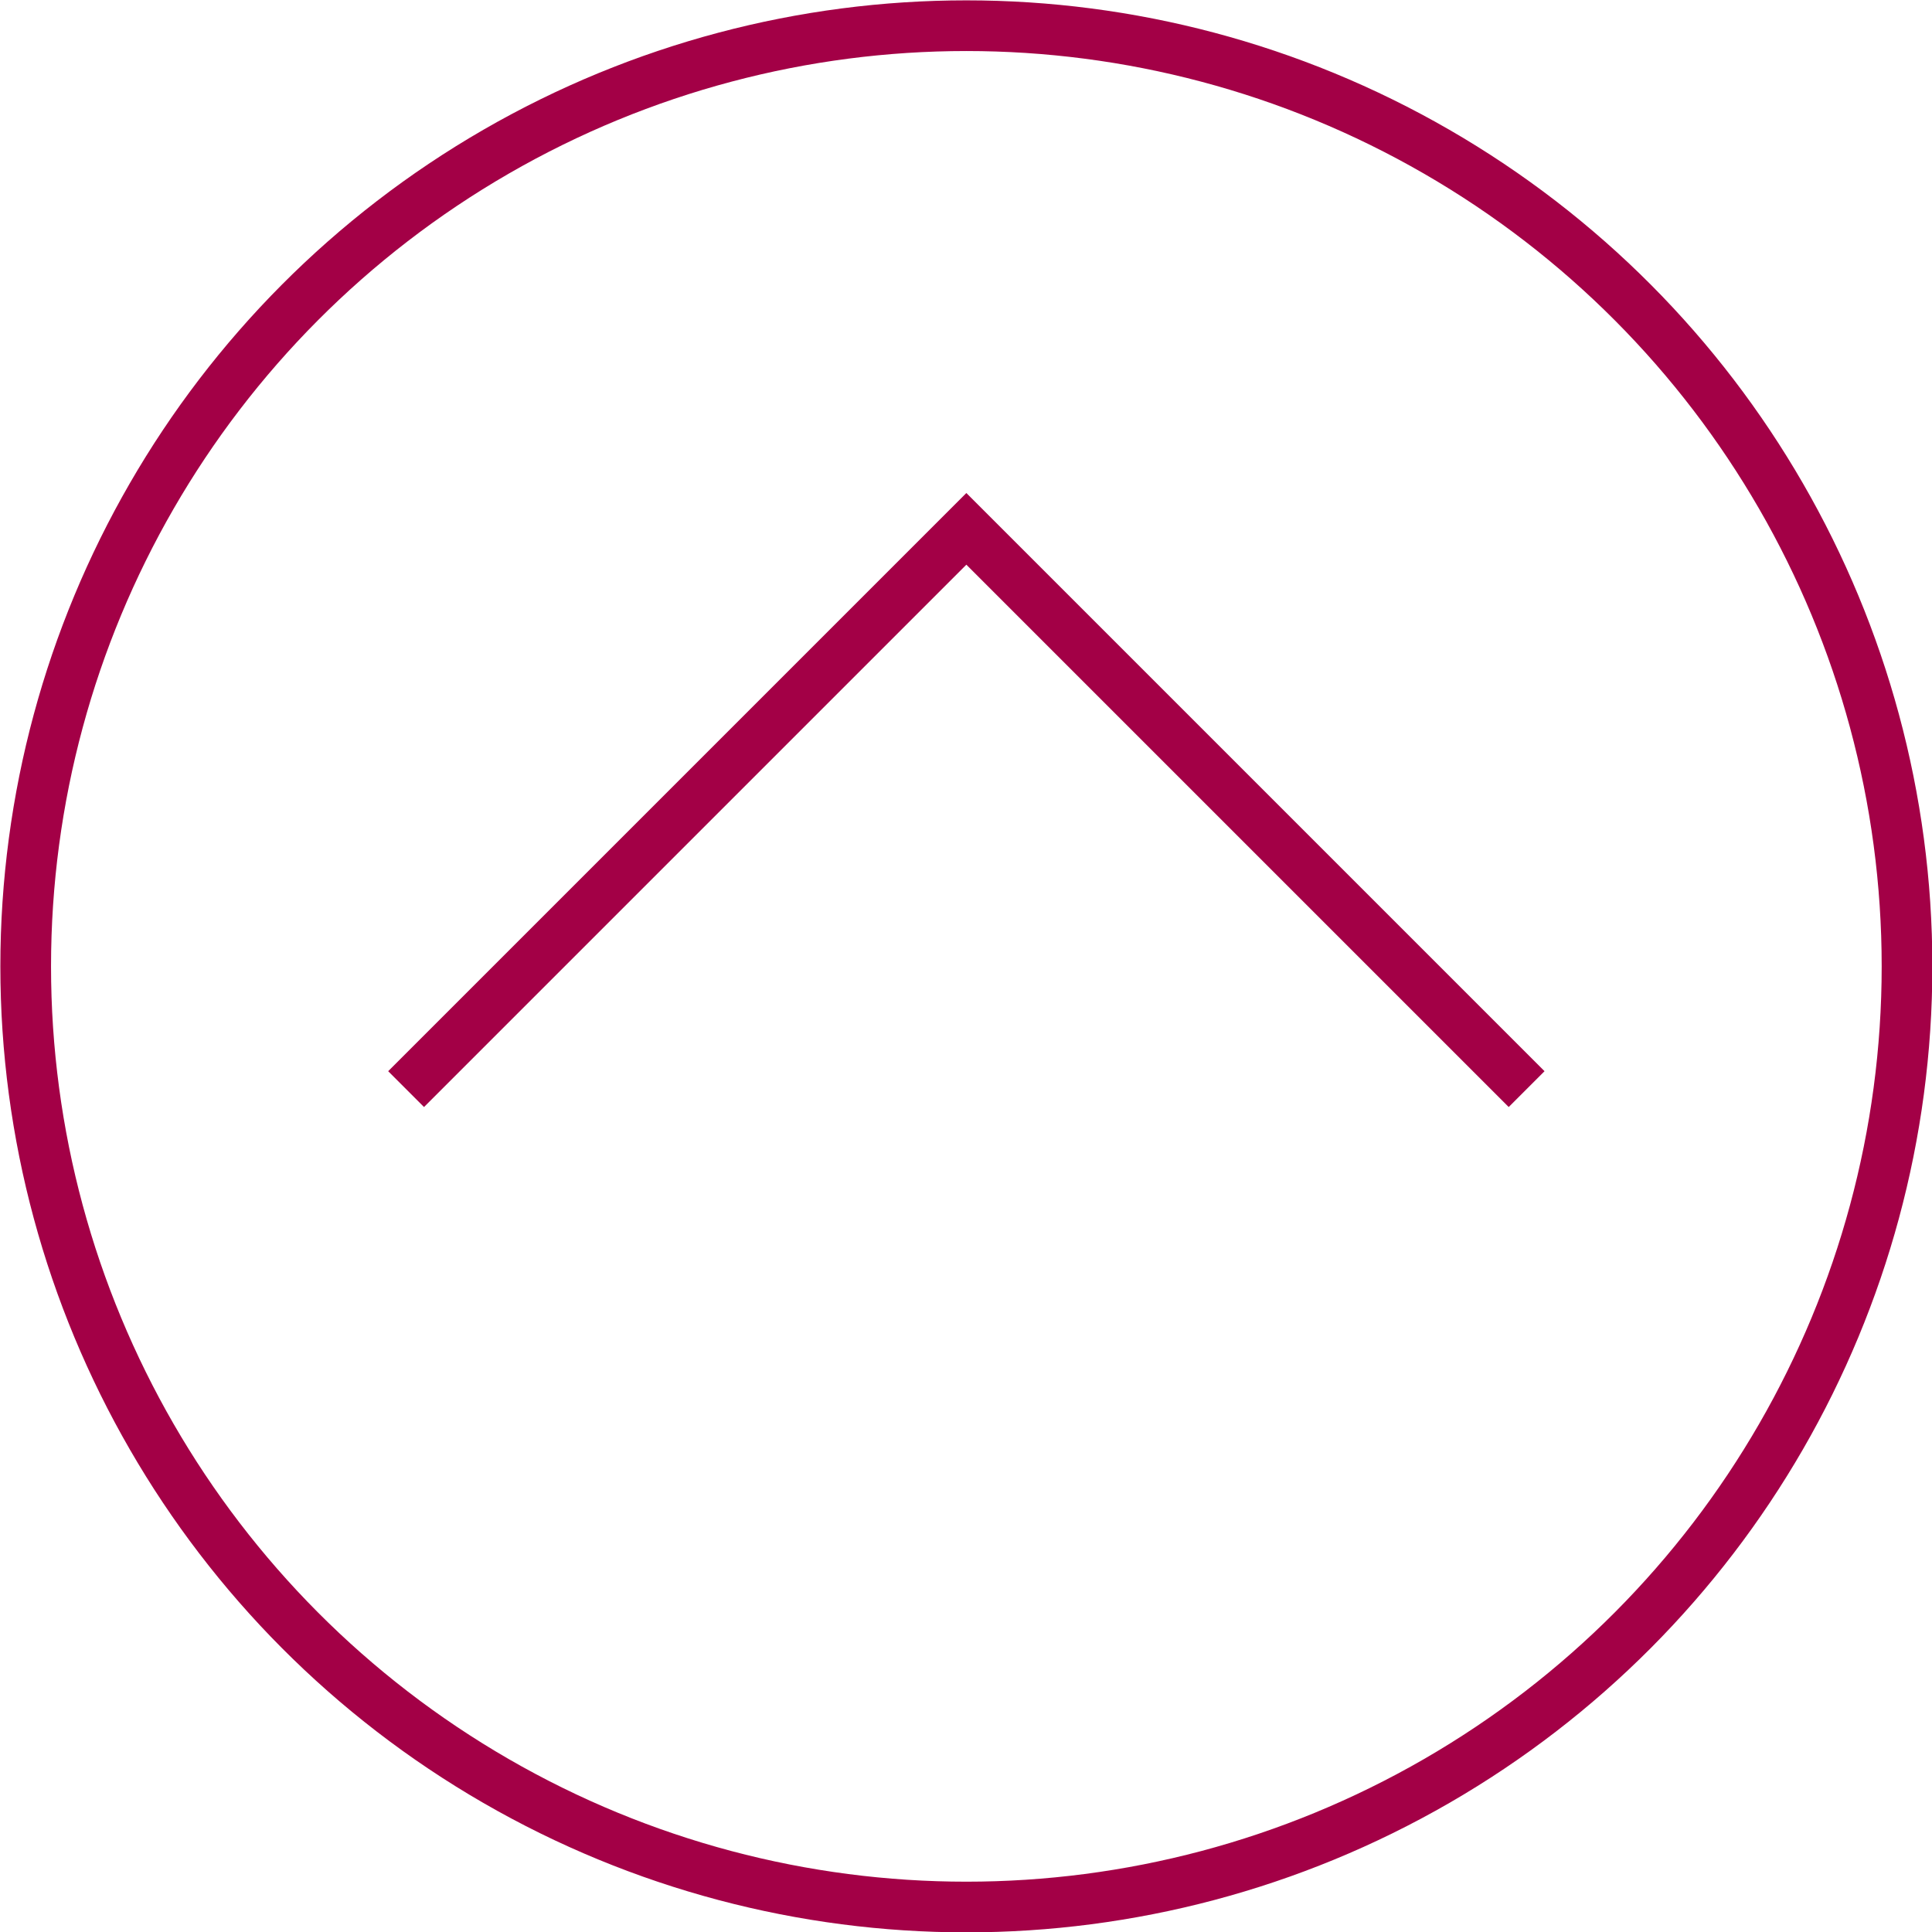
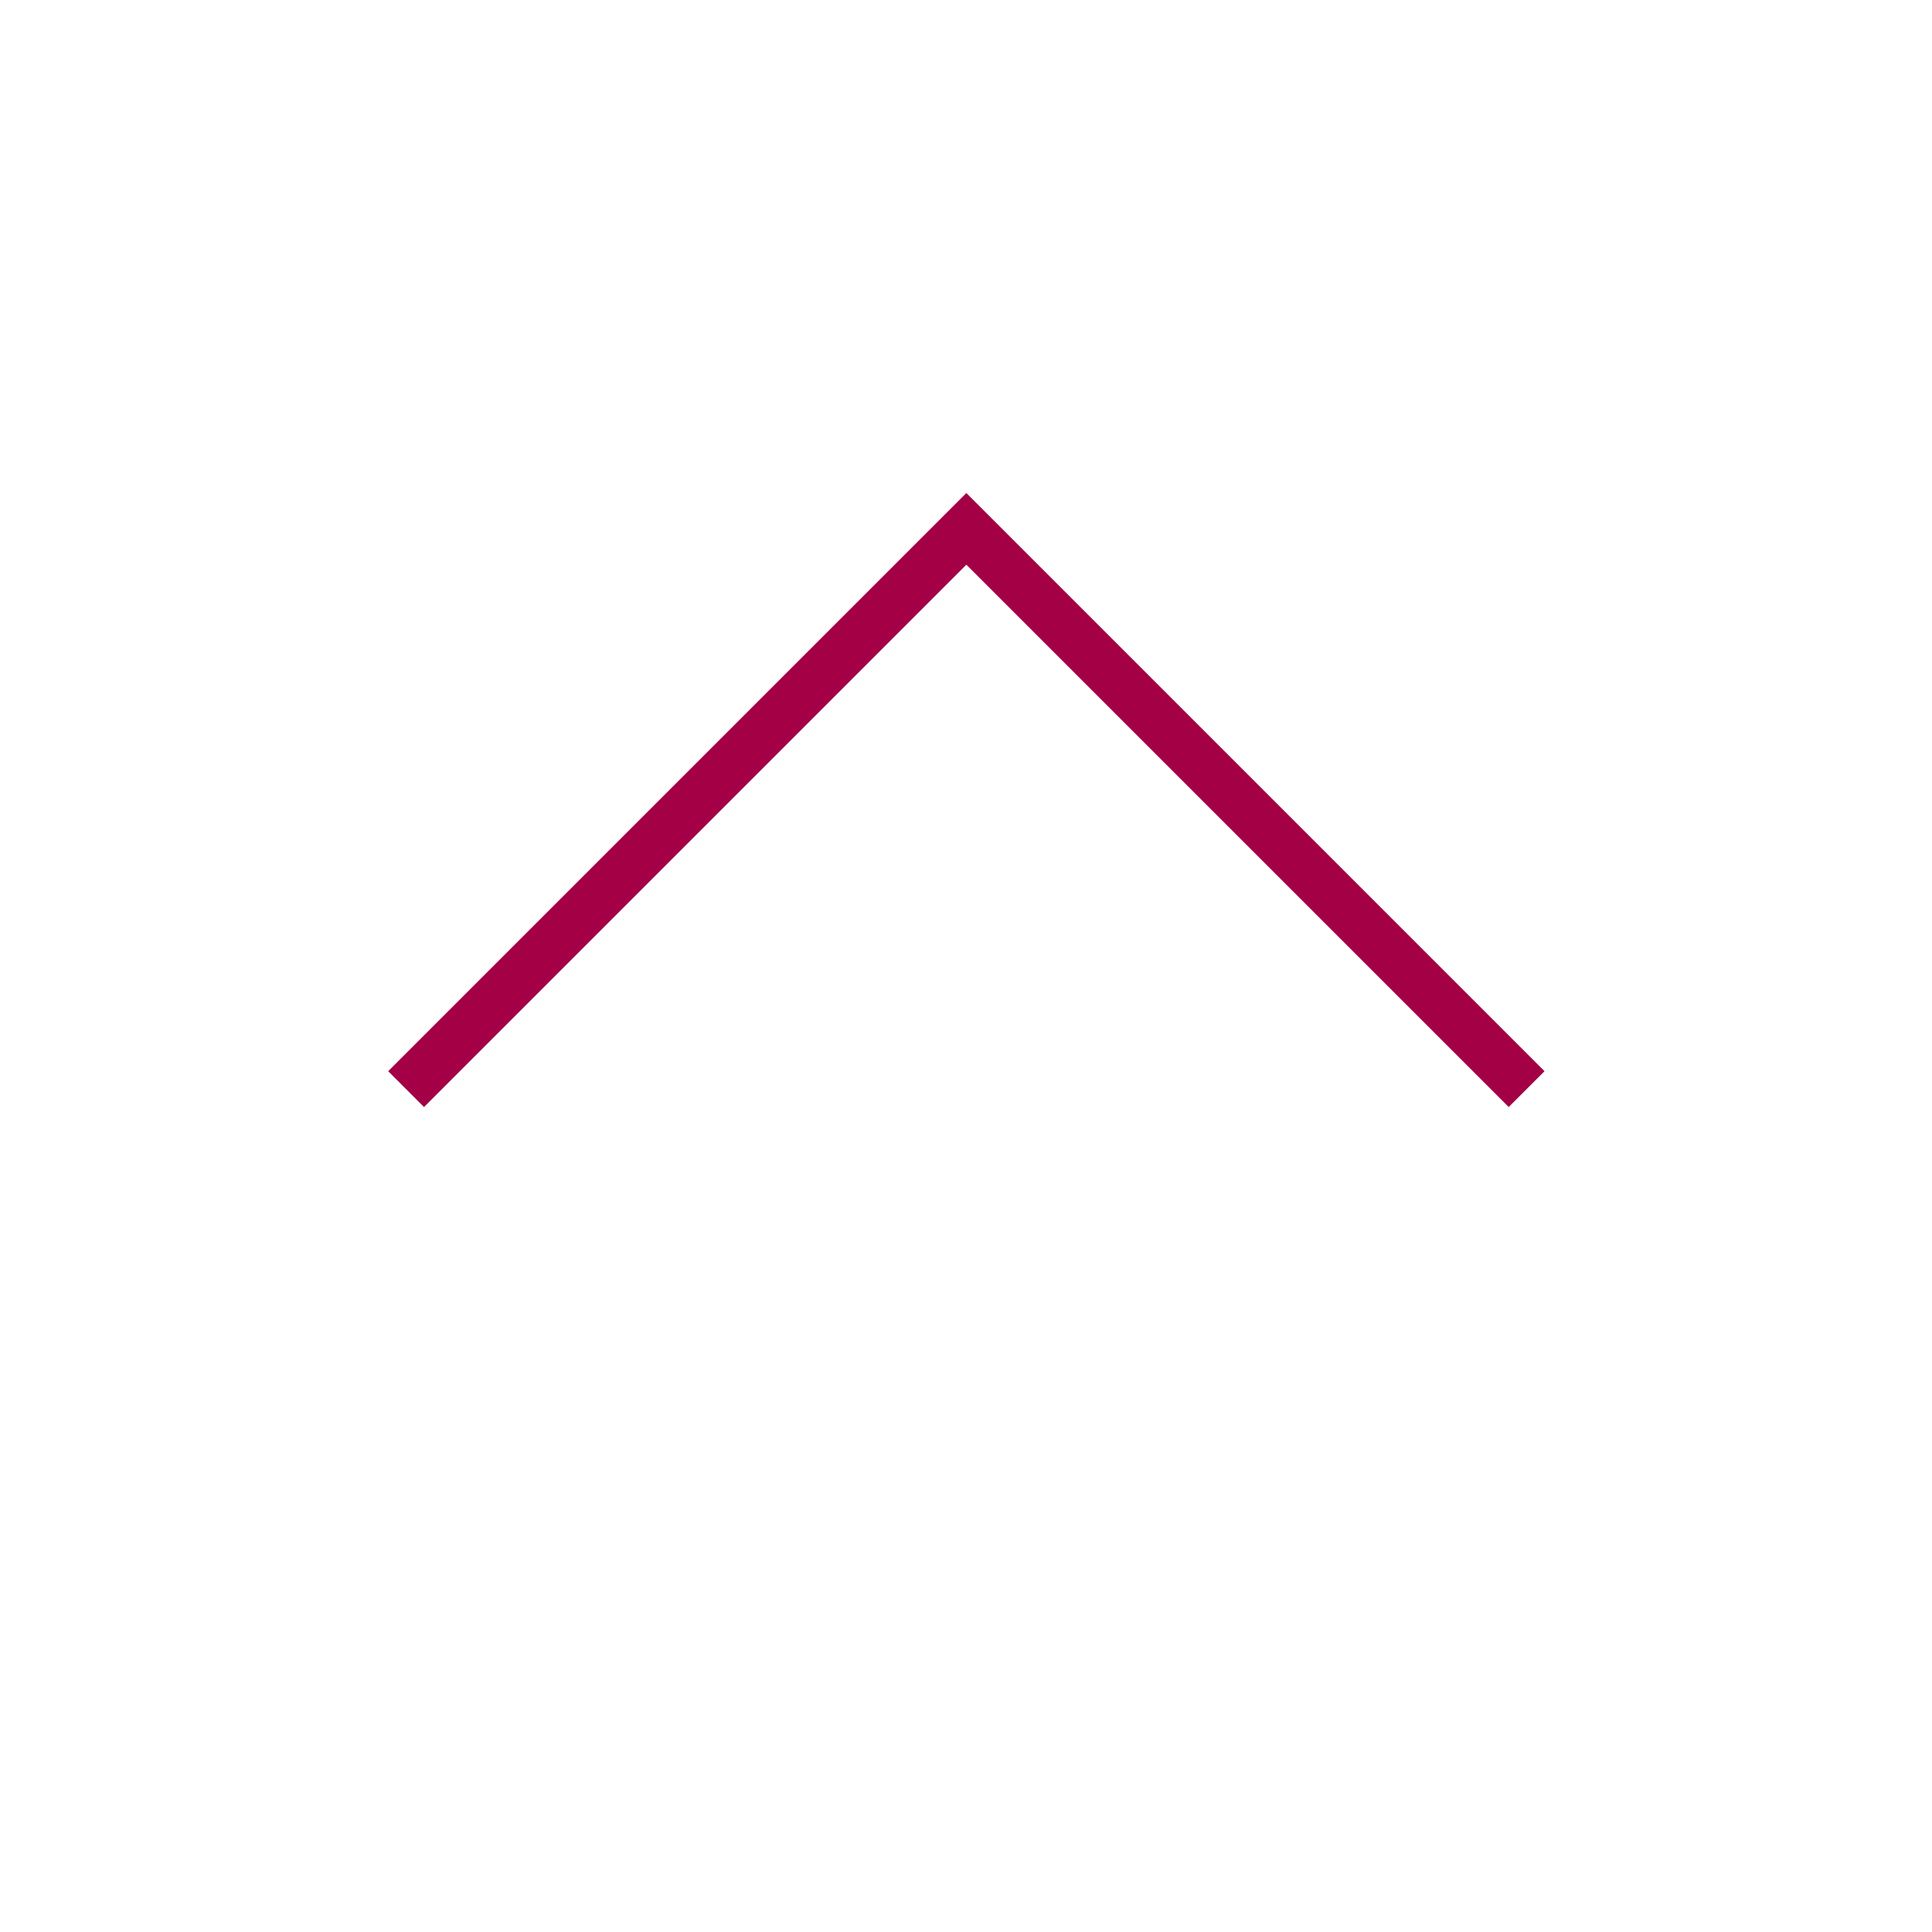
<svg xmlns="http://www.w3.org/2000/svg" id="_レイヤー_2" width="27.07" height="27.07" viewBox="0 0 27.07 27.07">
  <defs>
    <style>.cls-1{fill:none;stroke:#a30046;stroke-miterlimit:10;stroke-width:.71px;}</style>
  </defs>
  <g id="_レイヤー_8">
    <g>
      <polyline class="cls-1" points="5.69 15.26 13.54 7.41 21.39 15.26" />
-       <circle class="cls-1" cx="13.54" cy="13.54" r="13.18" />
    </g>
  </g>
</svg>